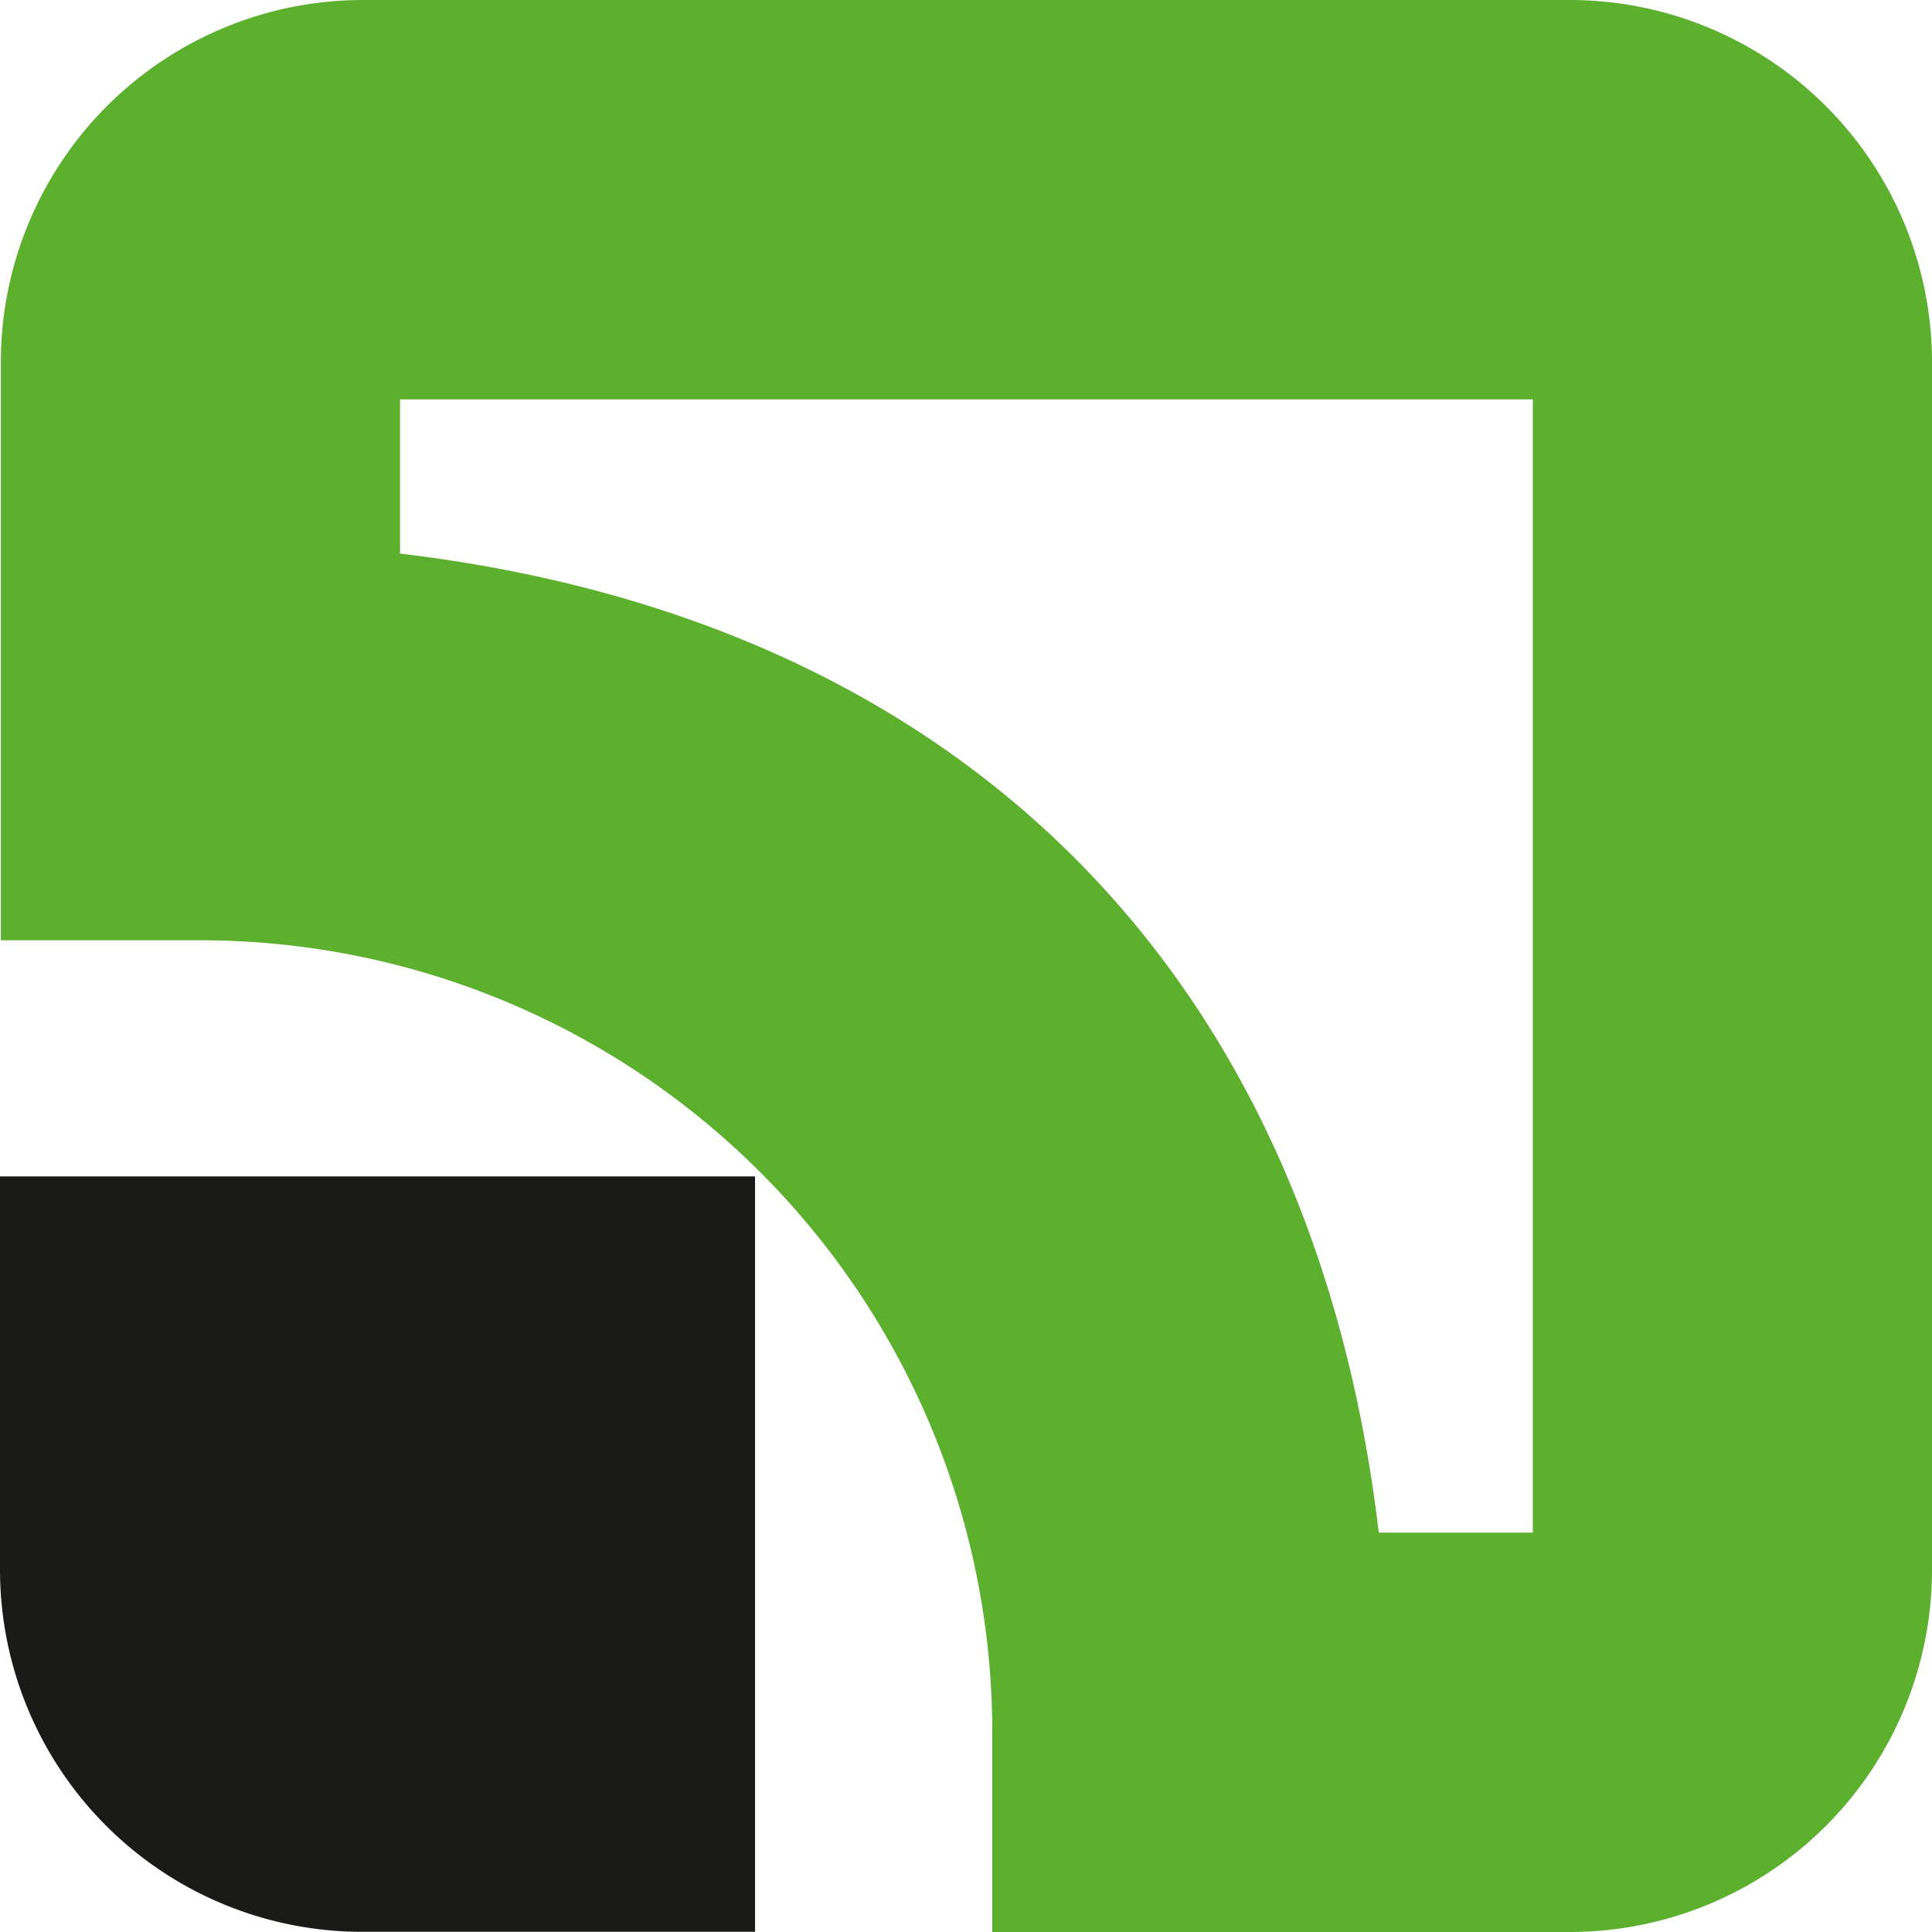
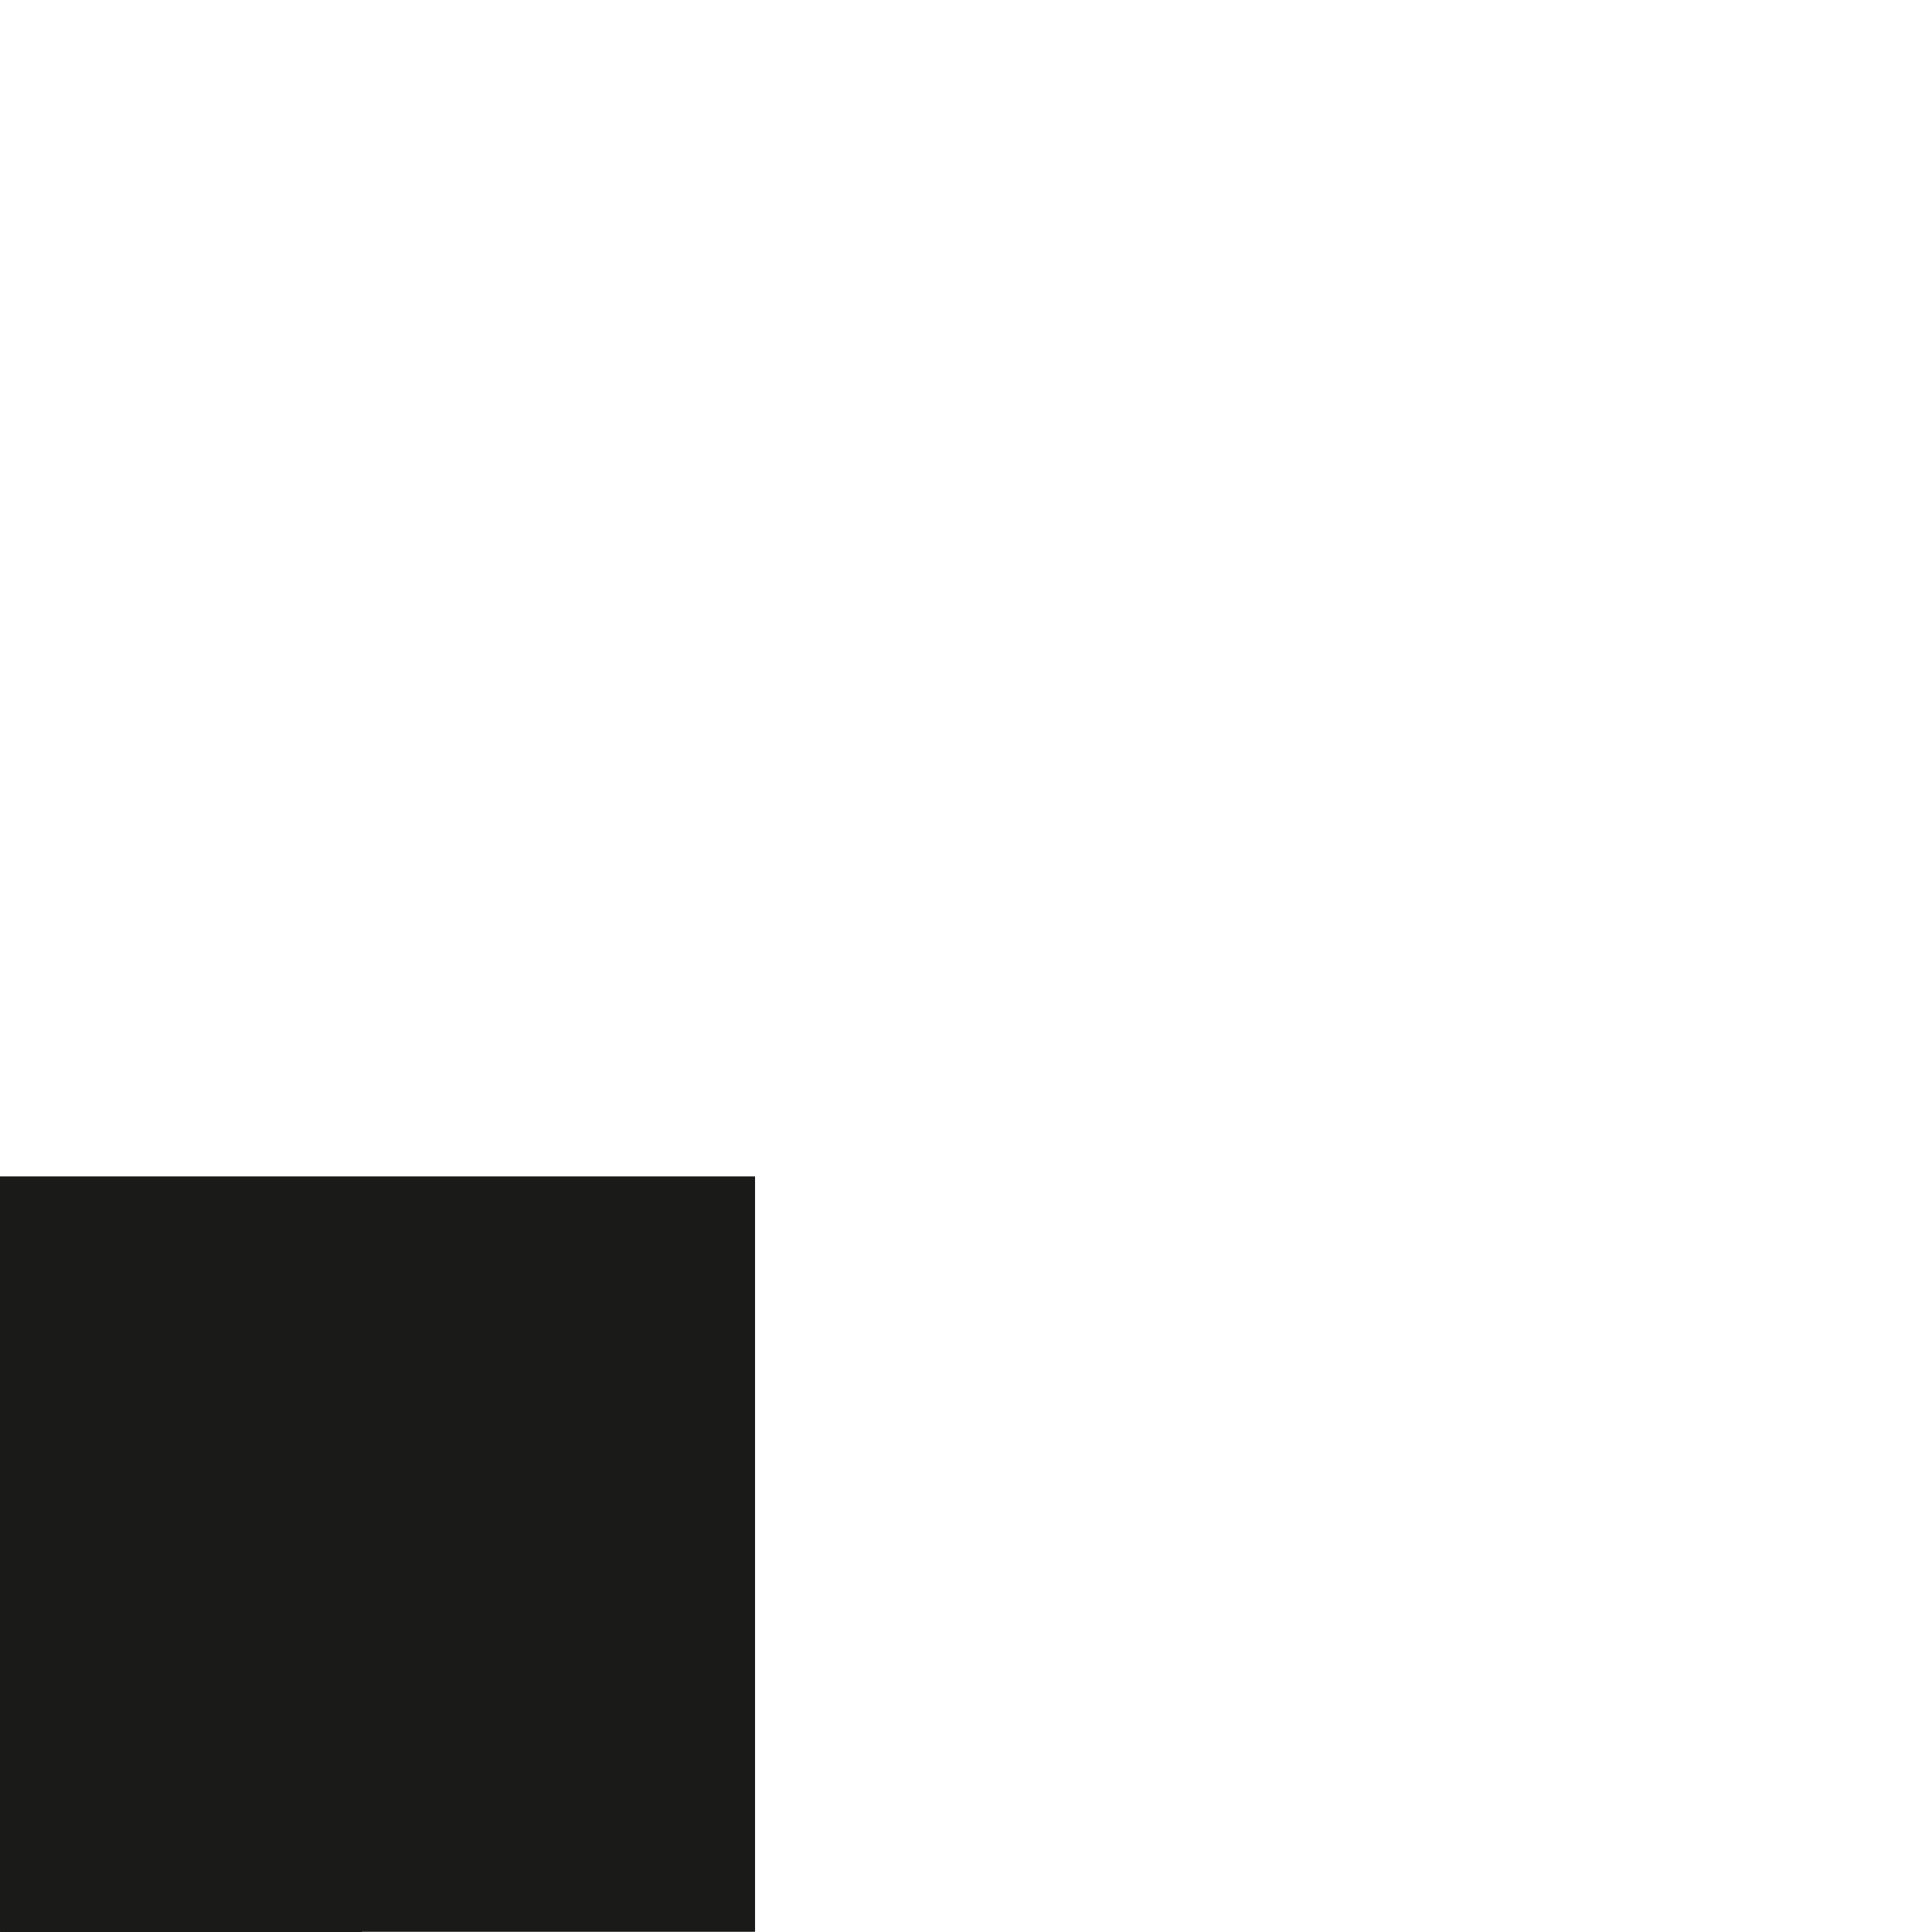
<svg xmlns="http://www.w3.org/2000/svg" viewBox="0 0 32 32">
  <defs>
    <style>
      .cls-1 {
        fill: #1a1a18;
      }

      .cls-2 {
        fill: #5cb02e;
      }
    </style>
  </defs>
  <g id="Слой_2" data-name="Слой 2">
    <g id="privatbank">
      <g>
-         <path class="cls-1" d="M6,31.997h6.506V19.485H0v6.512A6,6,0,0,0,6,31.997Z" />
-         <path class="cls-2" d="M.014,6v9.574H3.317A13.118,13.118,0,0,1,16.435,28.692V32H26a6,6,0,0,0,6-6V6a6,6,0,0,0-6-6H6.014A6,6,0,0,0,.014,6Zm25.374.615V25.385H22.837C21.735,16.102,15.906,10.271,6.626,9.169V6.615Z" />
+         <path class="cls-1" d="M6,31.997h6.506V19.485H0A6,6,0,0,0,6,31.997Z" />
      </g>
    </g>
  </g>
</svg>